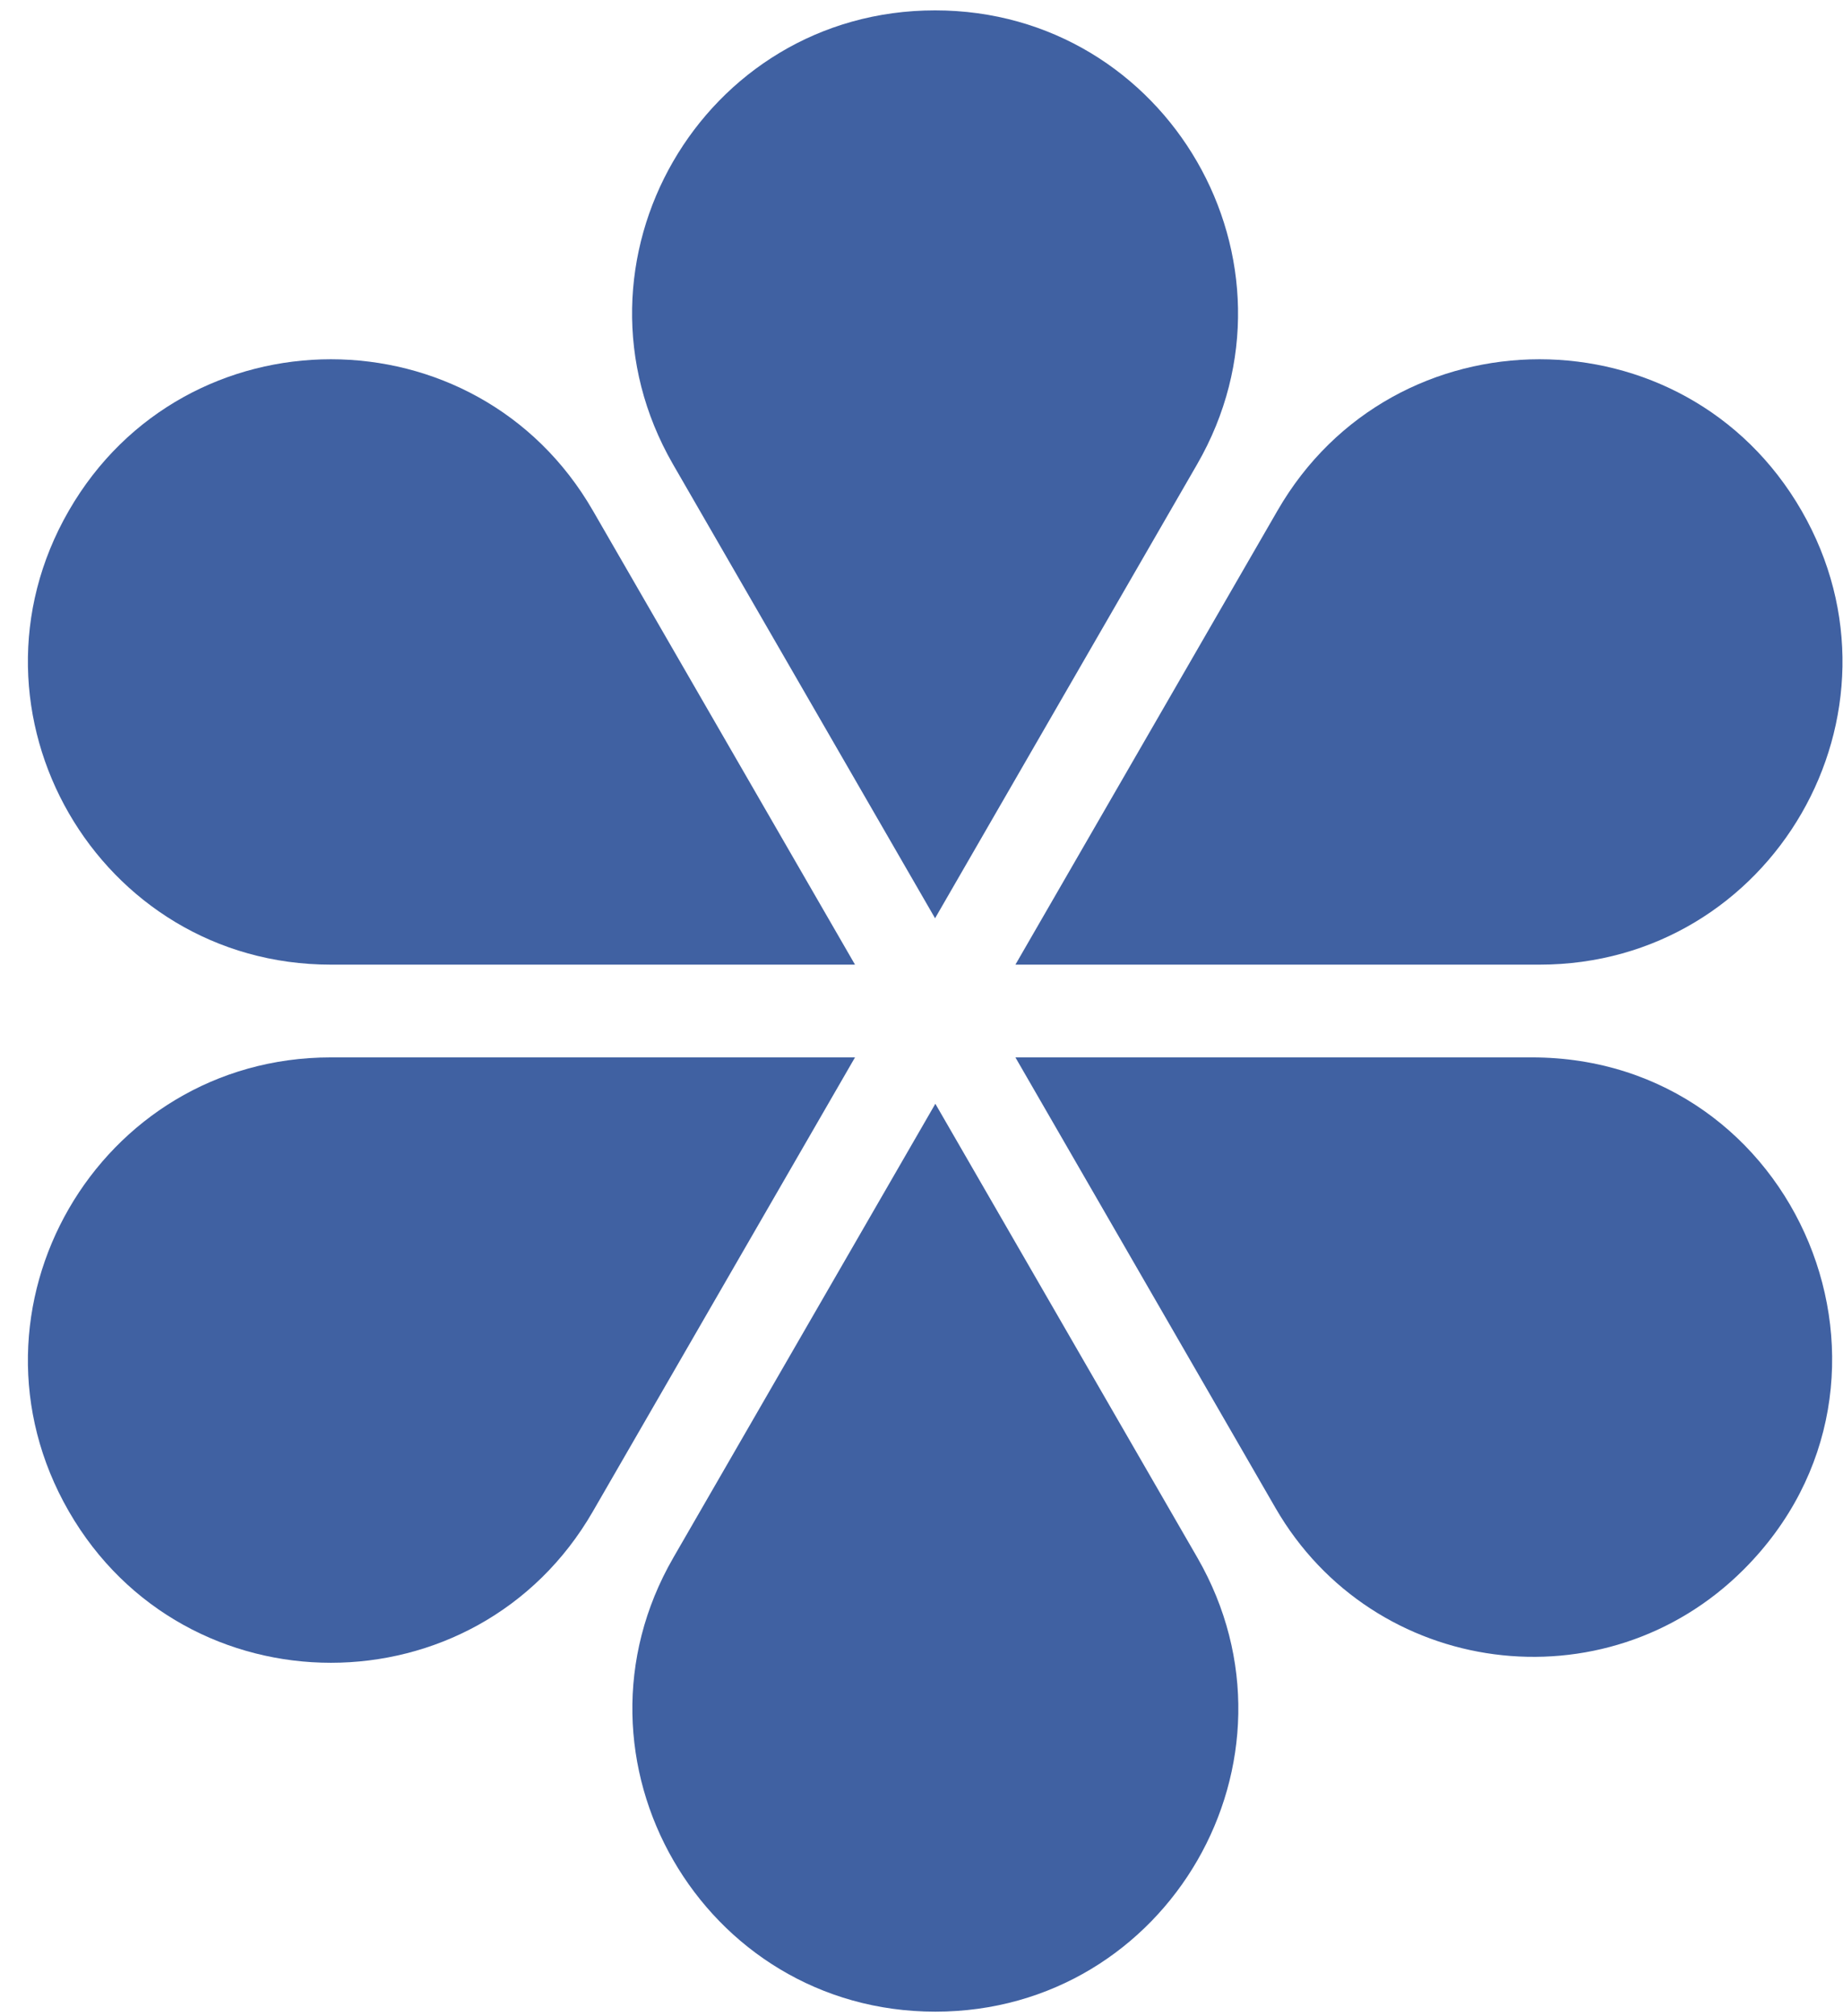
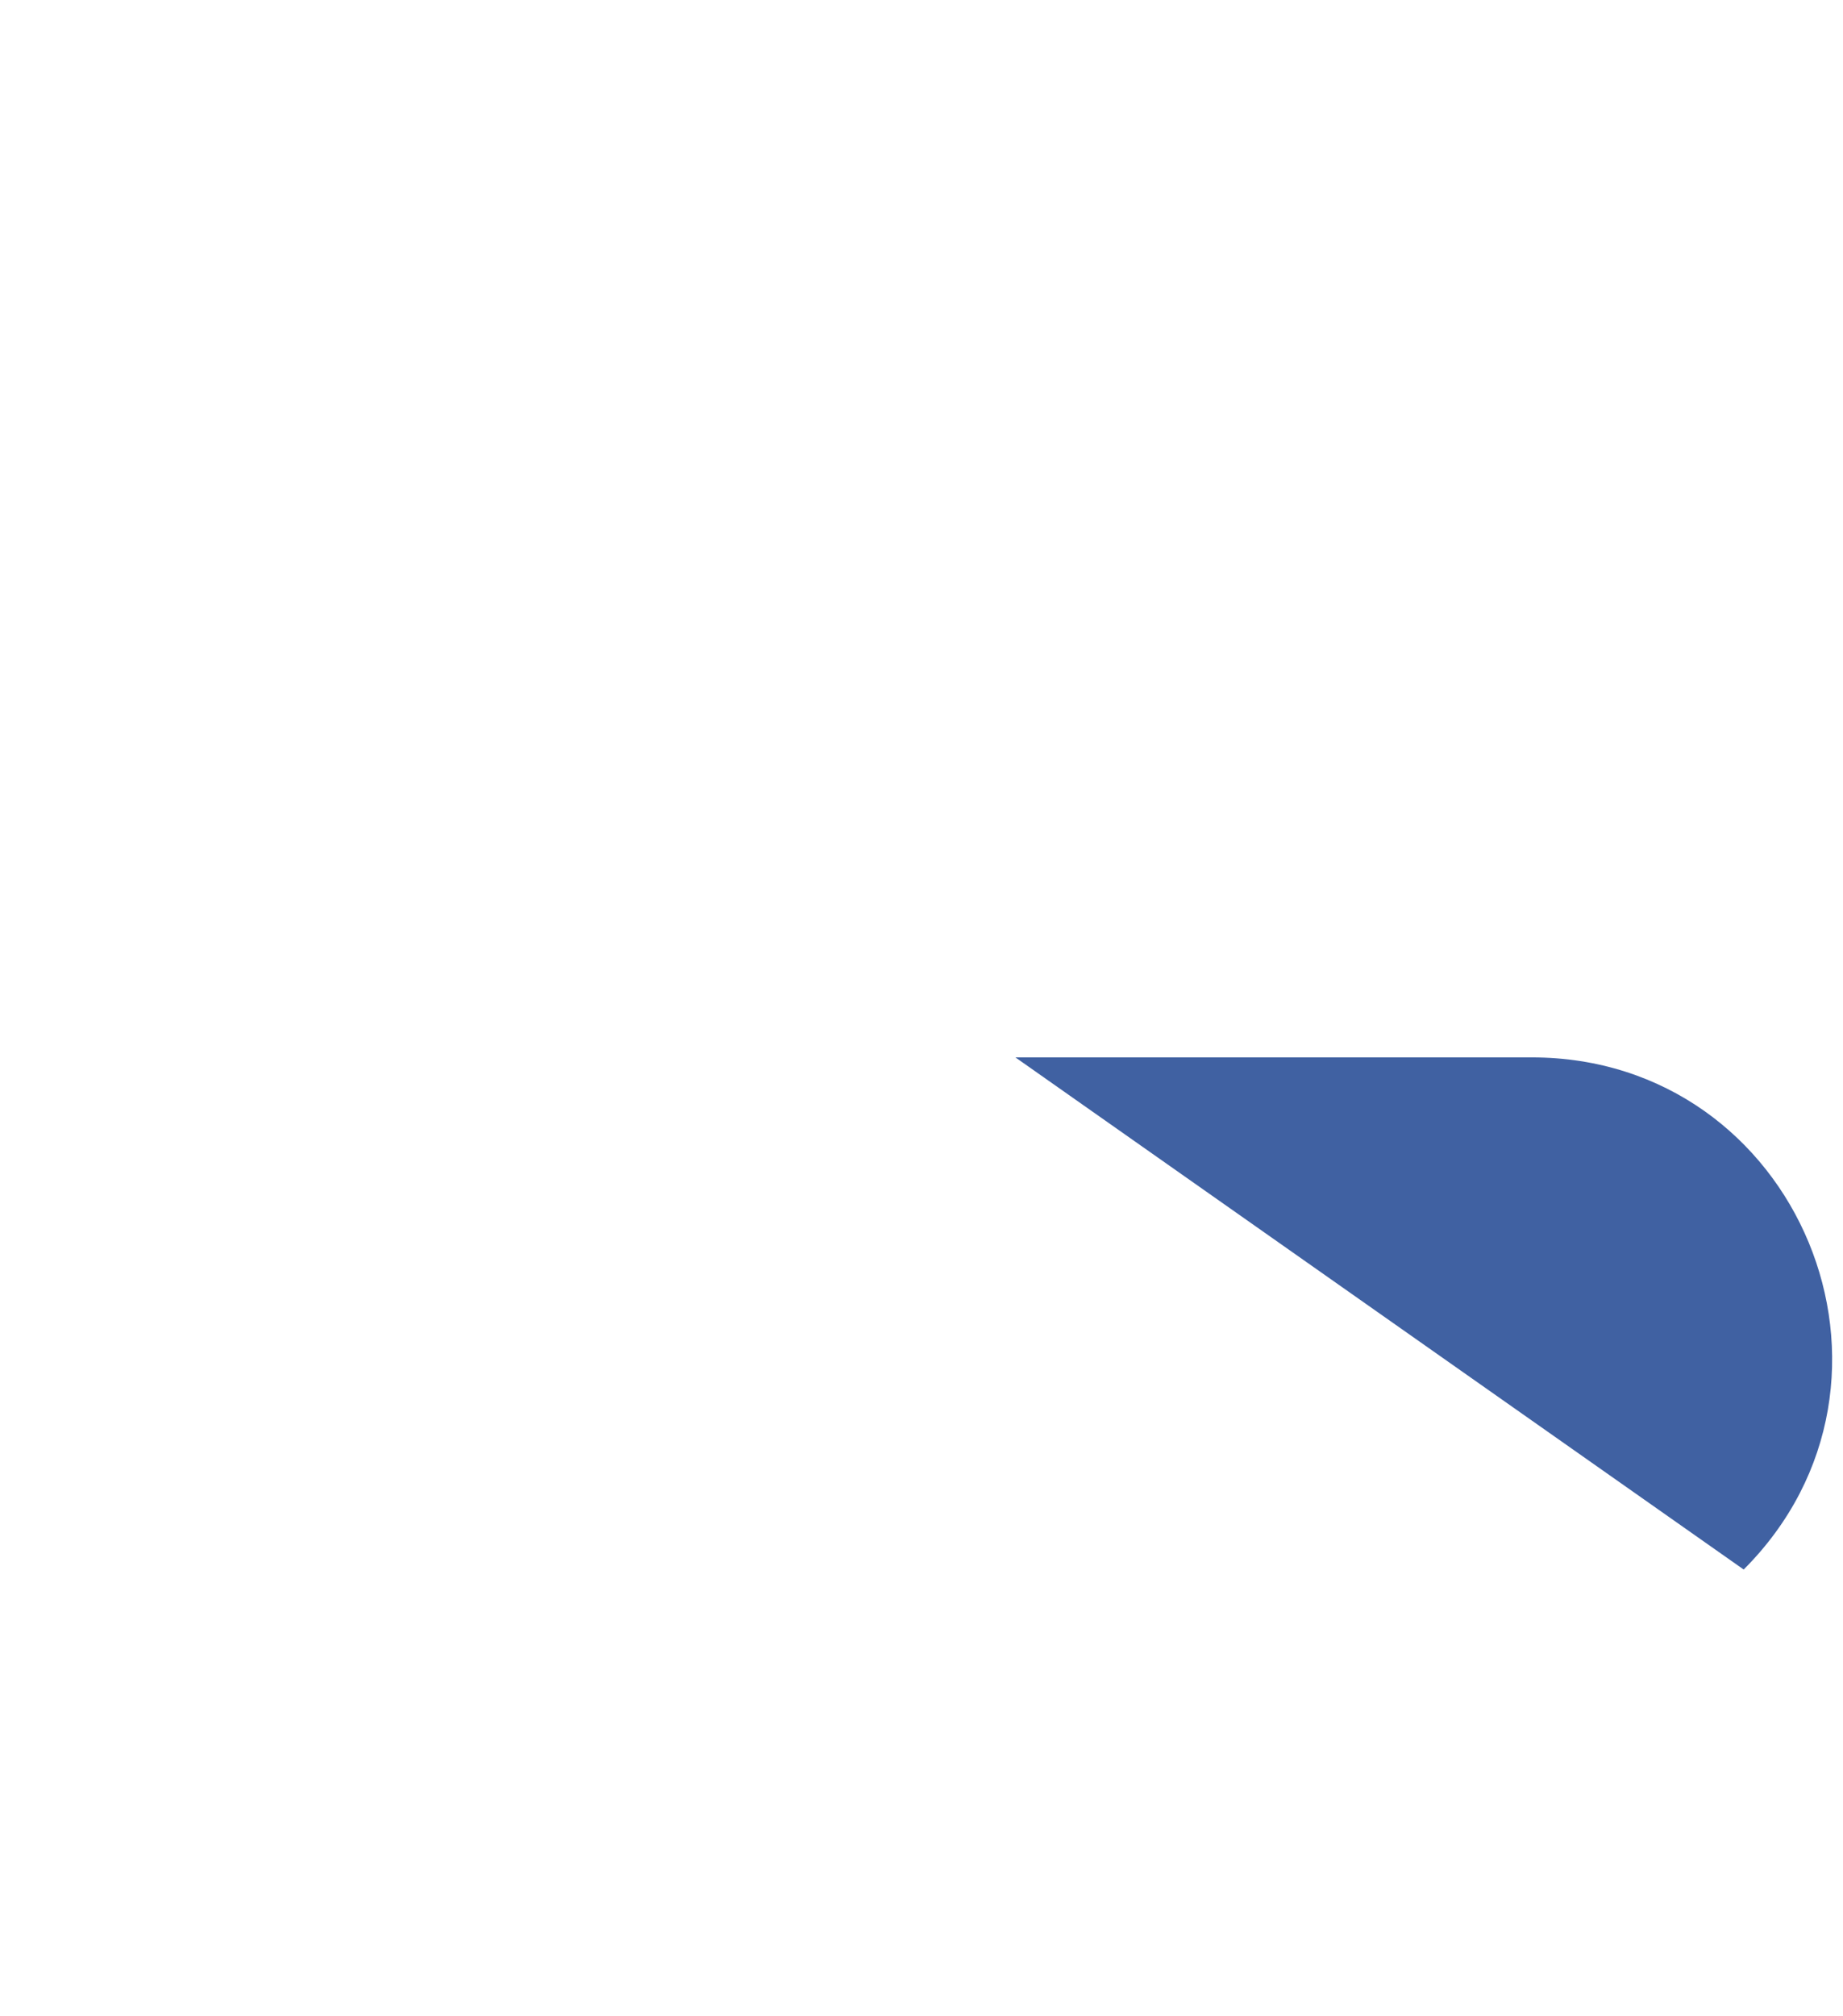
<svg xmlns="http://www.w3.org/2000/svg" width="64" height="70" viewBox="0 0 64 70" fill="none">
  <g clip-path="url(#clip0_194_293)">
-     <path d="M32.481 38.32L41.581 54.08C45.621 61.09 40.571 69.84 32.481 69.84C24.391 69.84 19.341 61.08 23.381 54.08L32.481 38.32Z" fill="#4061A2" />
-     <path d="M35.261 36.71H53.191C62.471 36.71 67.111 47.93 60.551 54.49C55.741 59.3 47.691 58.24 44.291 52.35L35.261 36.71Z" fill="#4061A2" />
-     <path d="M35.261 33.49L44.361 17.73C48.401 10.72 58.521 10.72 62.561 17.73C66.601 24.74 61.551 33.49 53.461 33.49H35.261Z" fill="#4061A2" />
-     <path d="M32.471 31.88L23.371 16.12C19.331 9.11 24.381 0.36 32.471 0.36C40.561 0.36 45.611 9.12 41.571 16.12L32.471 31.88Z" fill="#4061A2" />
-     <path d="M29.691 33.49H11.491C3.4 33.49 -1.649 24.73 2.39 17.73C6.431 10.72 16.55 10.72 20.59 17.73L29.691 33.49Z" fill="#4061A2" />
-     <path d="M29.691 36.71L20.59 52.47C16.55 59.48 6.431 59.48 2.39 52.47C-1.649 45.46 3.4 36.71 11.491 36.71H29.691Z" fill="#4061A2" />
+     <path d="M35.261 36.71H53.191C62.471 36.71 67.111 47.93 60.551 54.49L35.261 36.71Z" fill="#4061A2" />
  </g>
  <defs>
    <clipPath id="clip0_194_293">
      <rect width="64" height="70" fill="white" />
    </clipPath>
  </defs>
</svg>